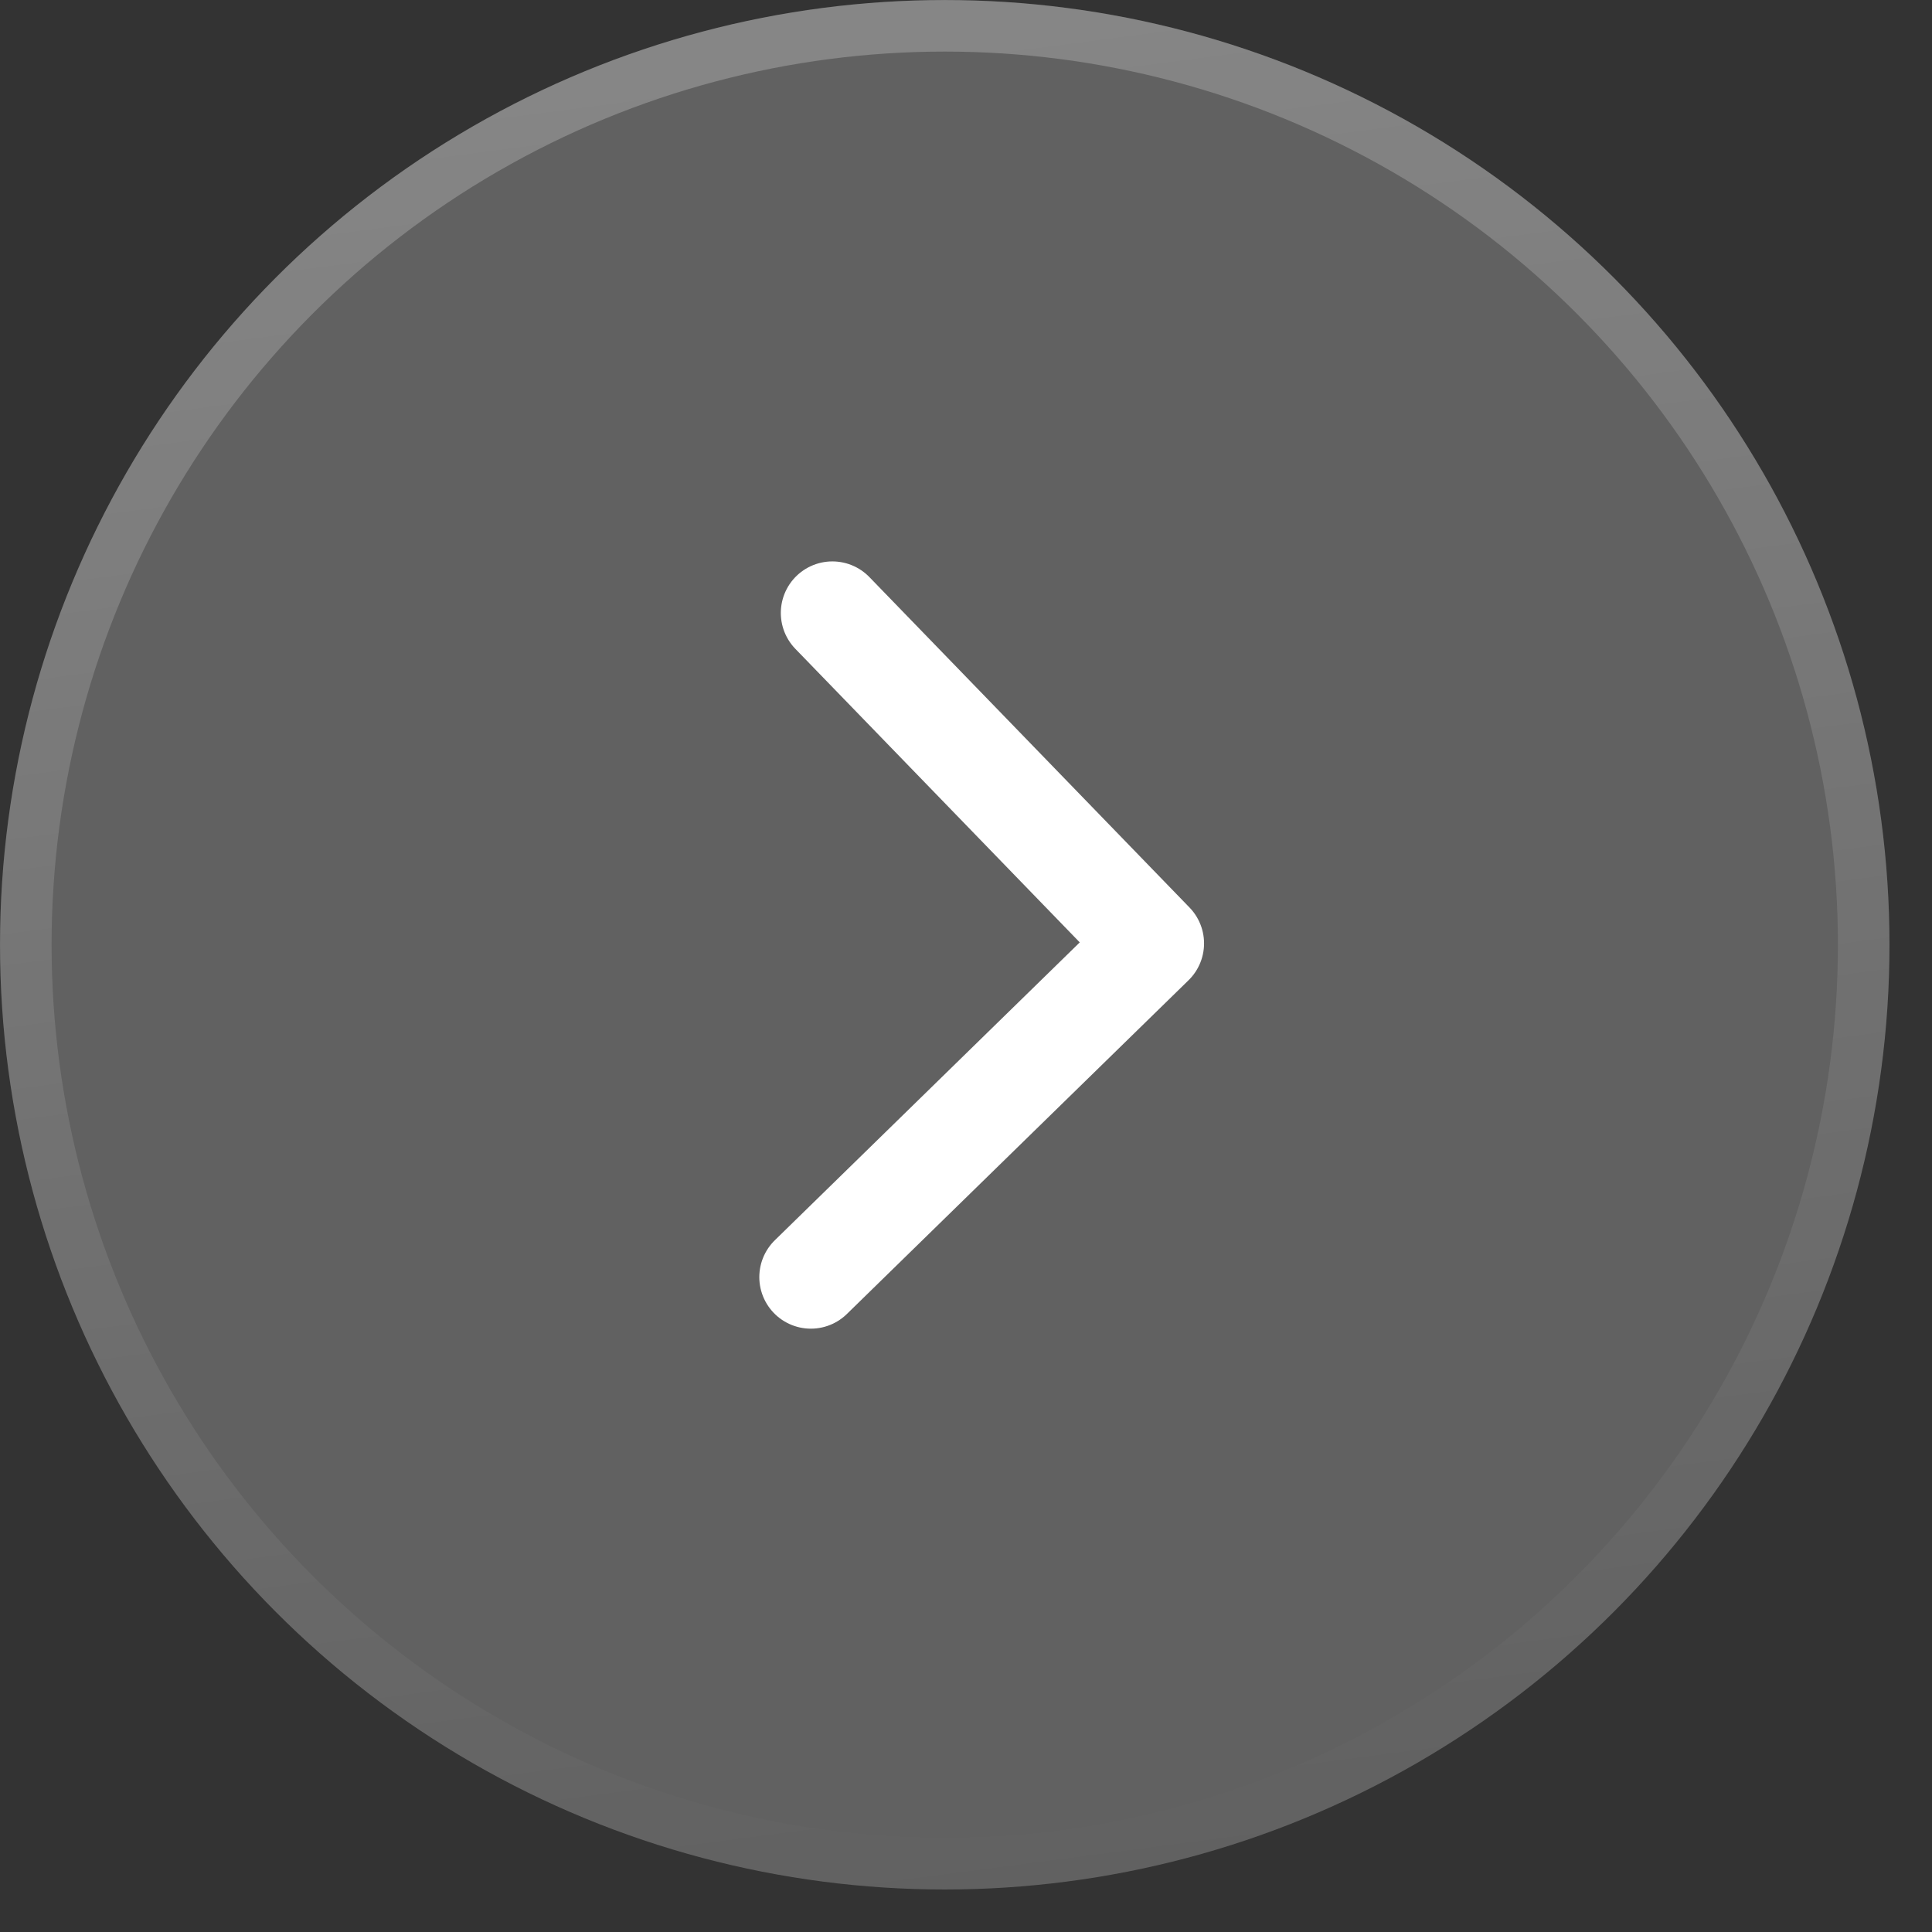
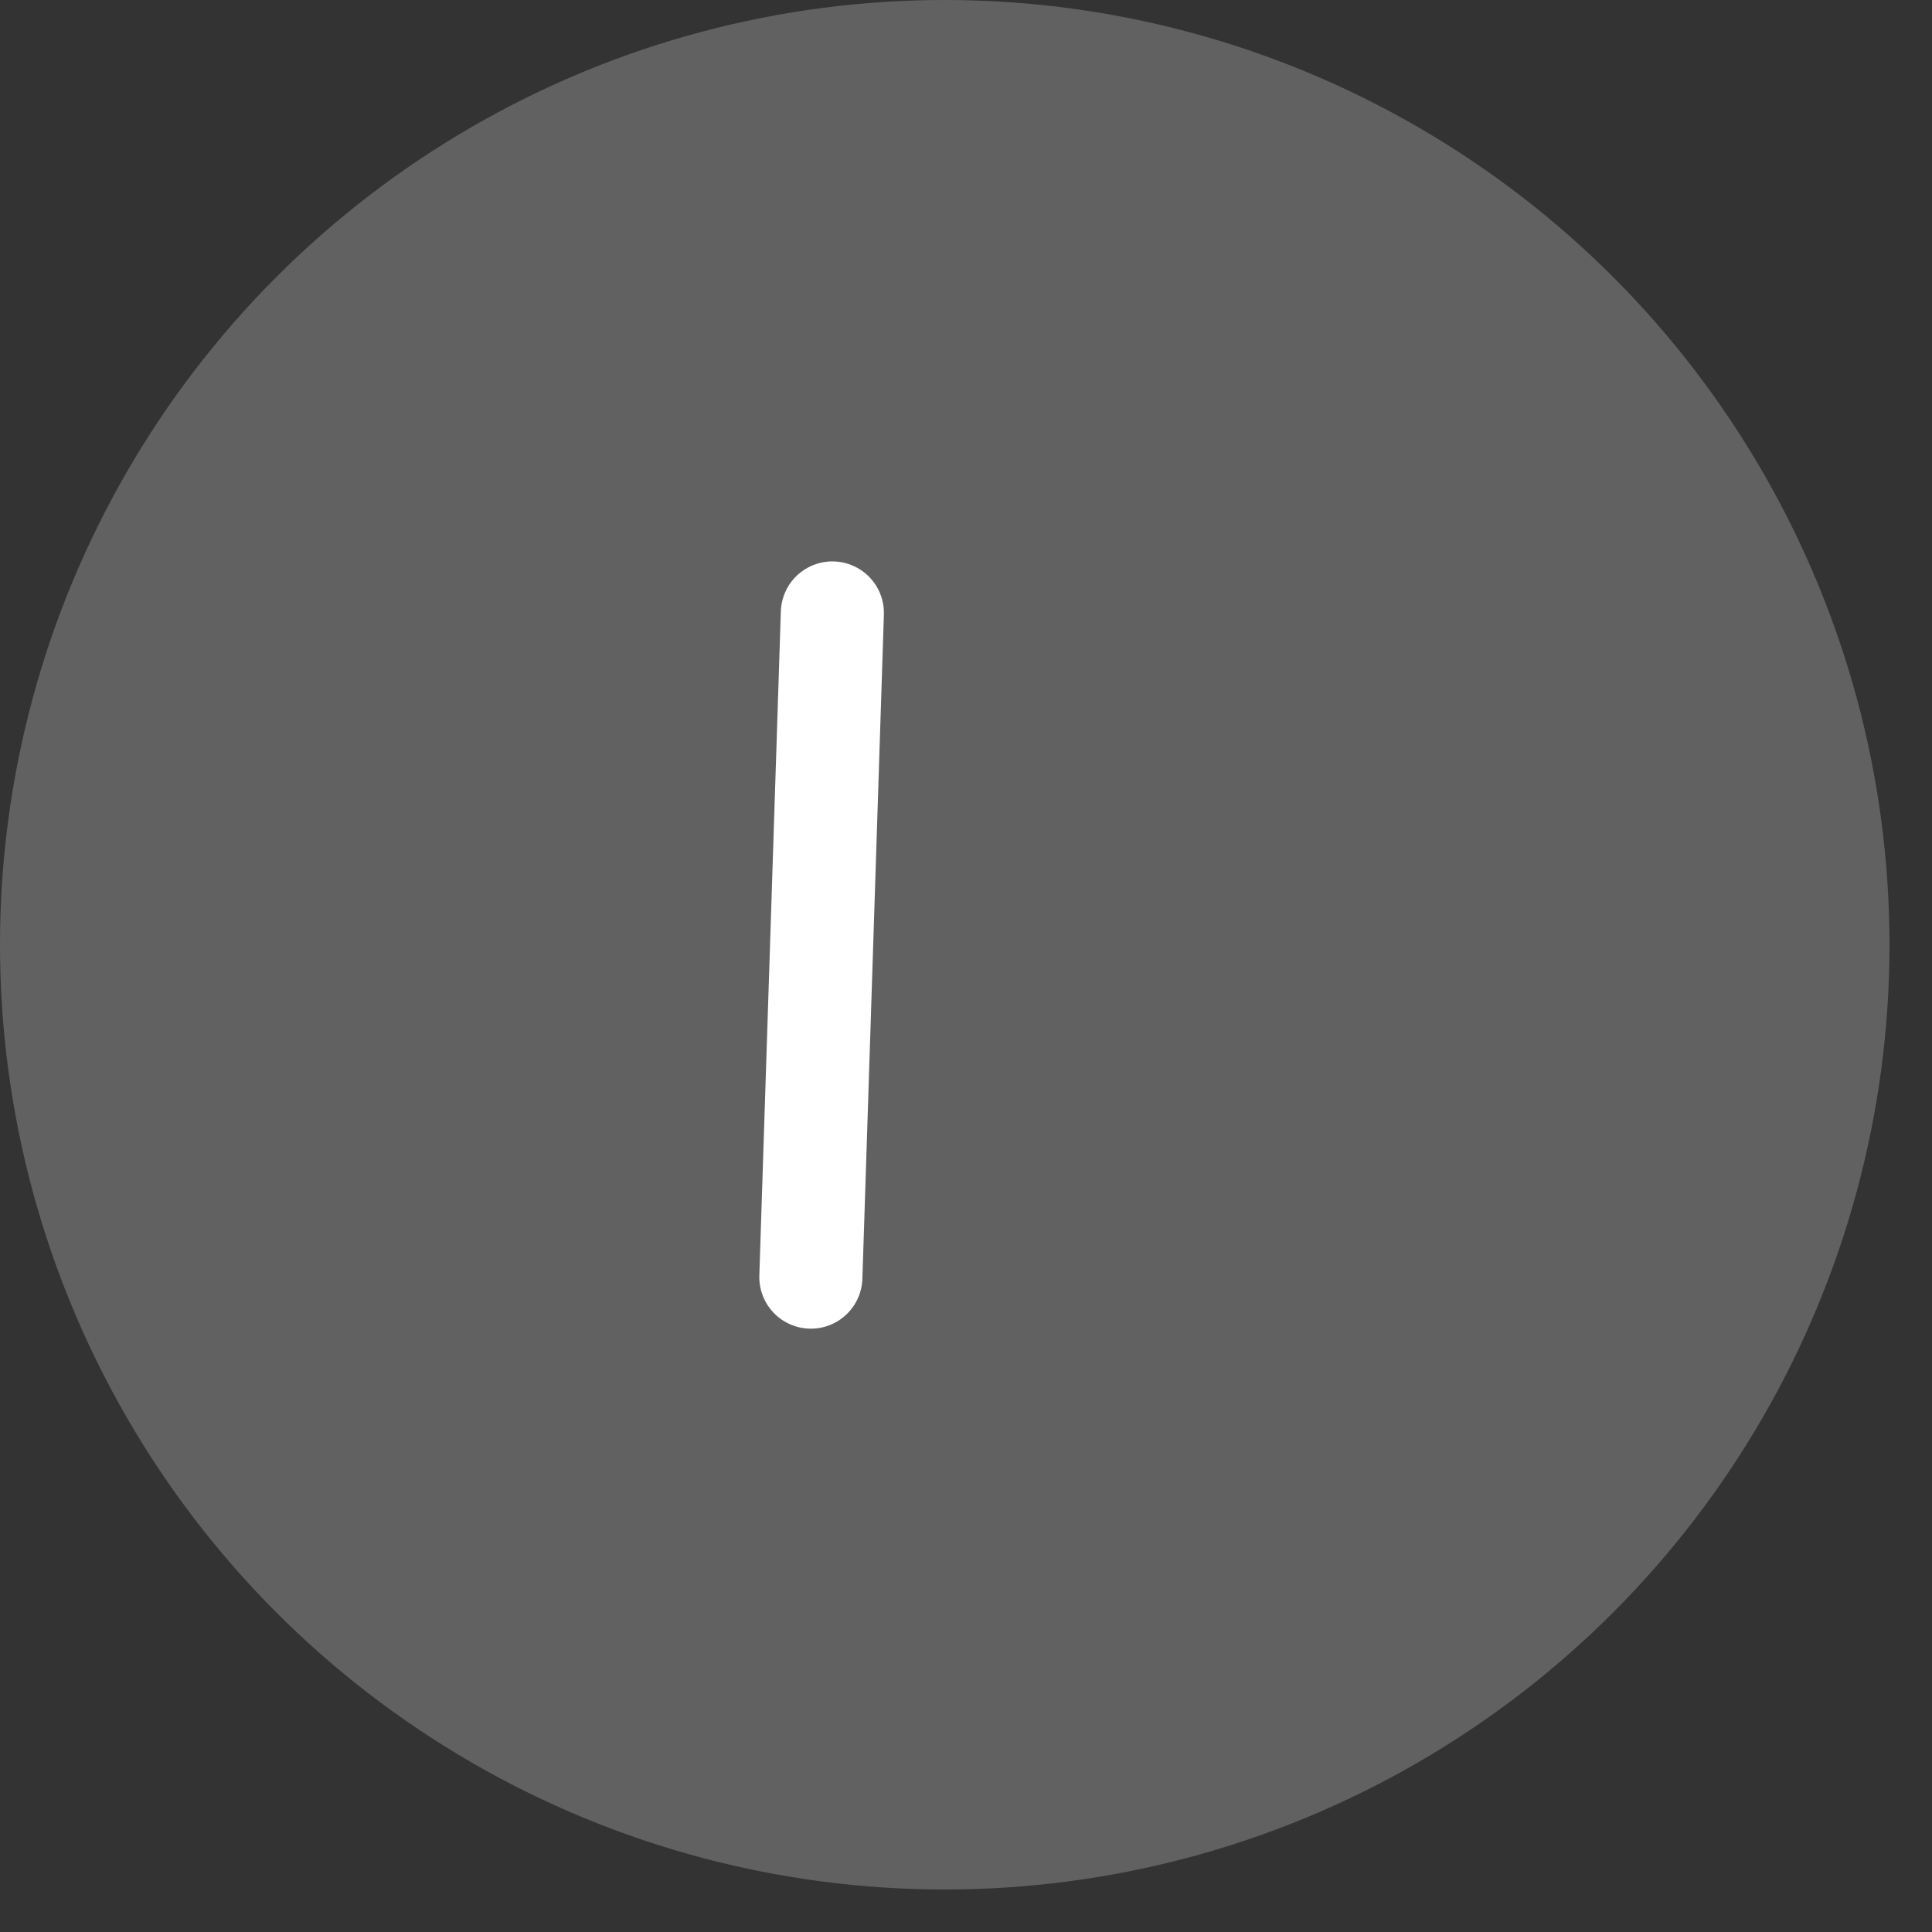
<svg xmlns="http://www.w3.org/2000/svg" width="30" height="30" viewBox="0 0 30 30" fill="none">
  <rect x="0" y="0" width="30" height="30" fill="#333333" stroke="none" />
  <circle opacity="0.23" cx="14.67" cy="14.67" r="14.67" fill="white" />
-   <circle opacity="0.23" cx="14.67" cy="14.67" r="14.269" stroke="url(#paint0_linear_2410_3009)" stroke-width="0.8" />
-   <path d="M12.591 19.831L17.896 14.649L12.925 9.518" stroke="white" stroke-width="1.601" stroke-linecap="round" stroke-linejoin="round" />
+   <path d="M12.591 19.831L12.925 9.518" stroke="white" stroke-width="1.601" stroke-linecap="round" stroke-linejoin="round" />
  <defs>
    <linearGradient id="paint0_linear_2410_3009" x1="11.002" y1="1.351" x2="14.67" y2="29.339" gradientUnits="userSpaceOnUse">
      <stop stop-color="white" />
      <stop offset="1" stop-color="white" stop-opacity="0" />
    </linearGradient>
  </defs>
</svg>